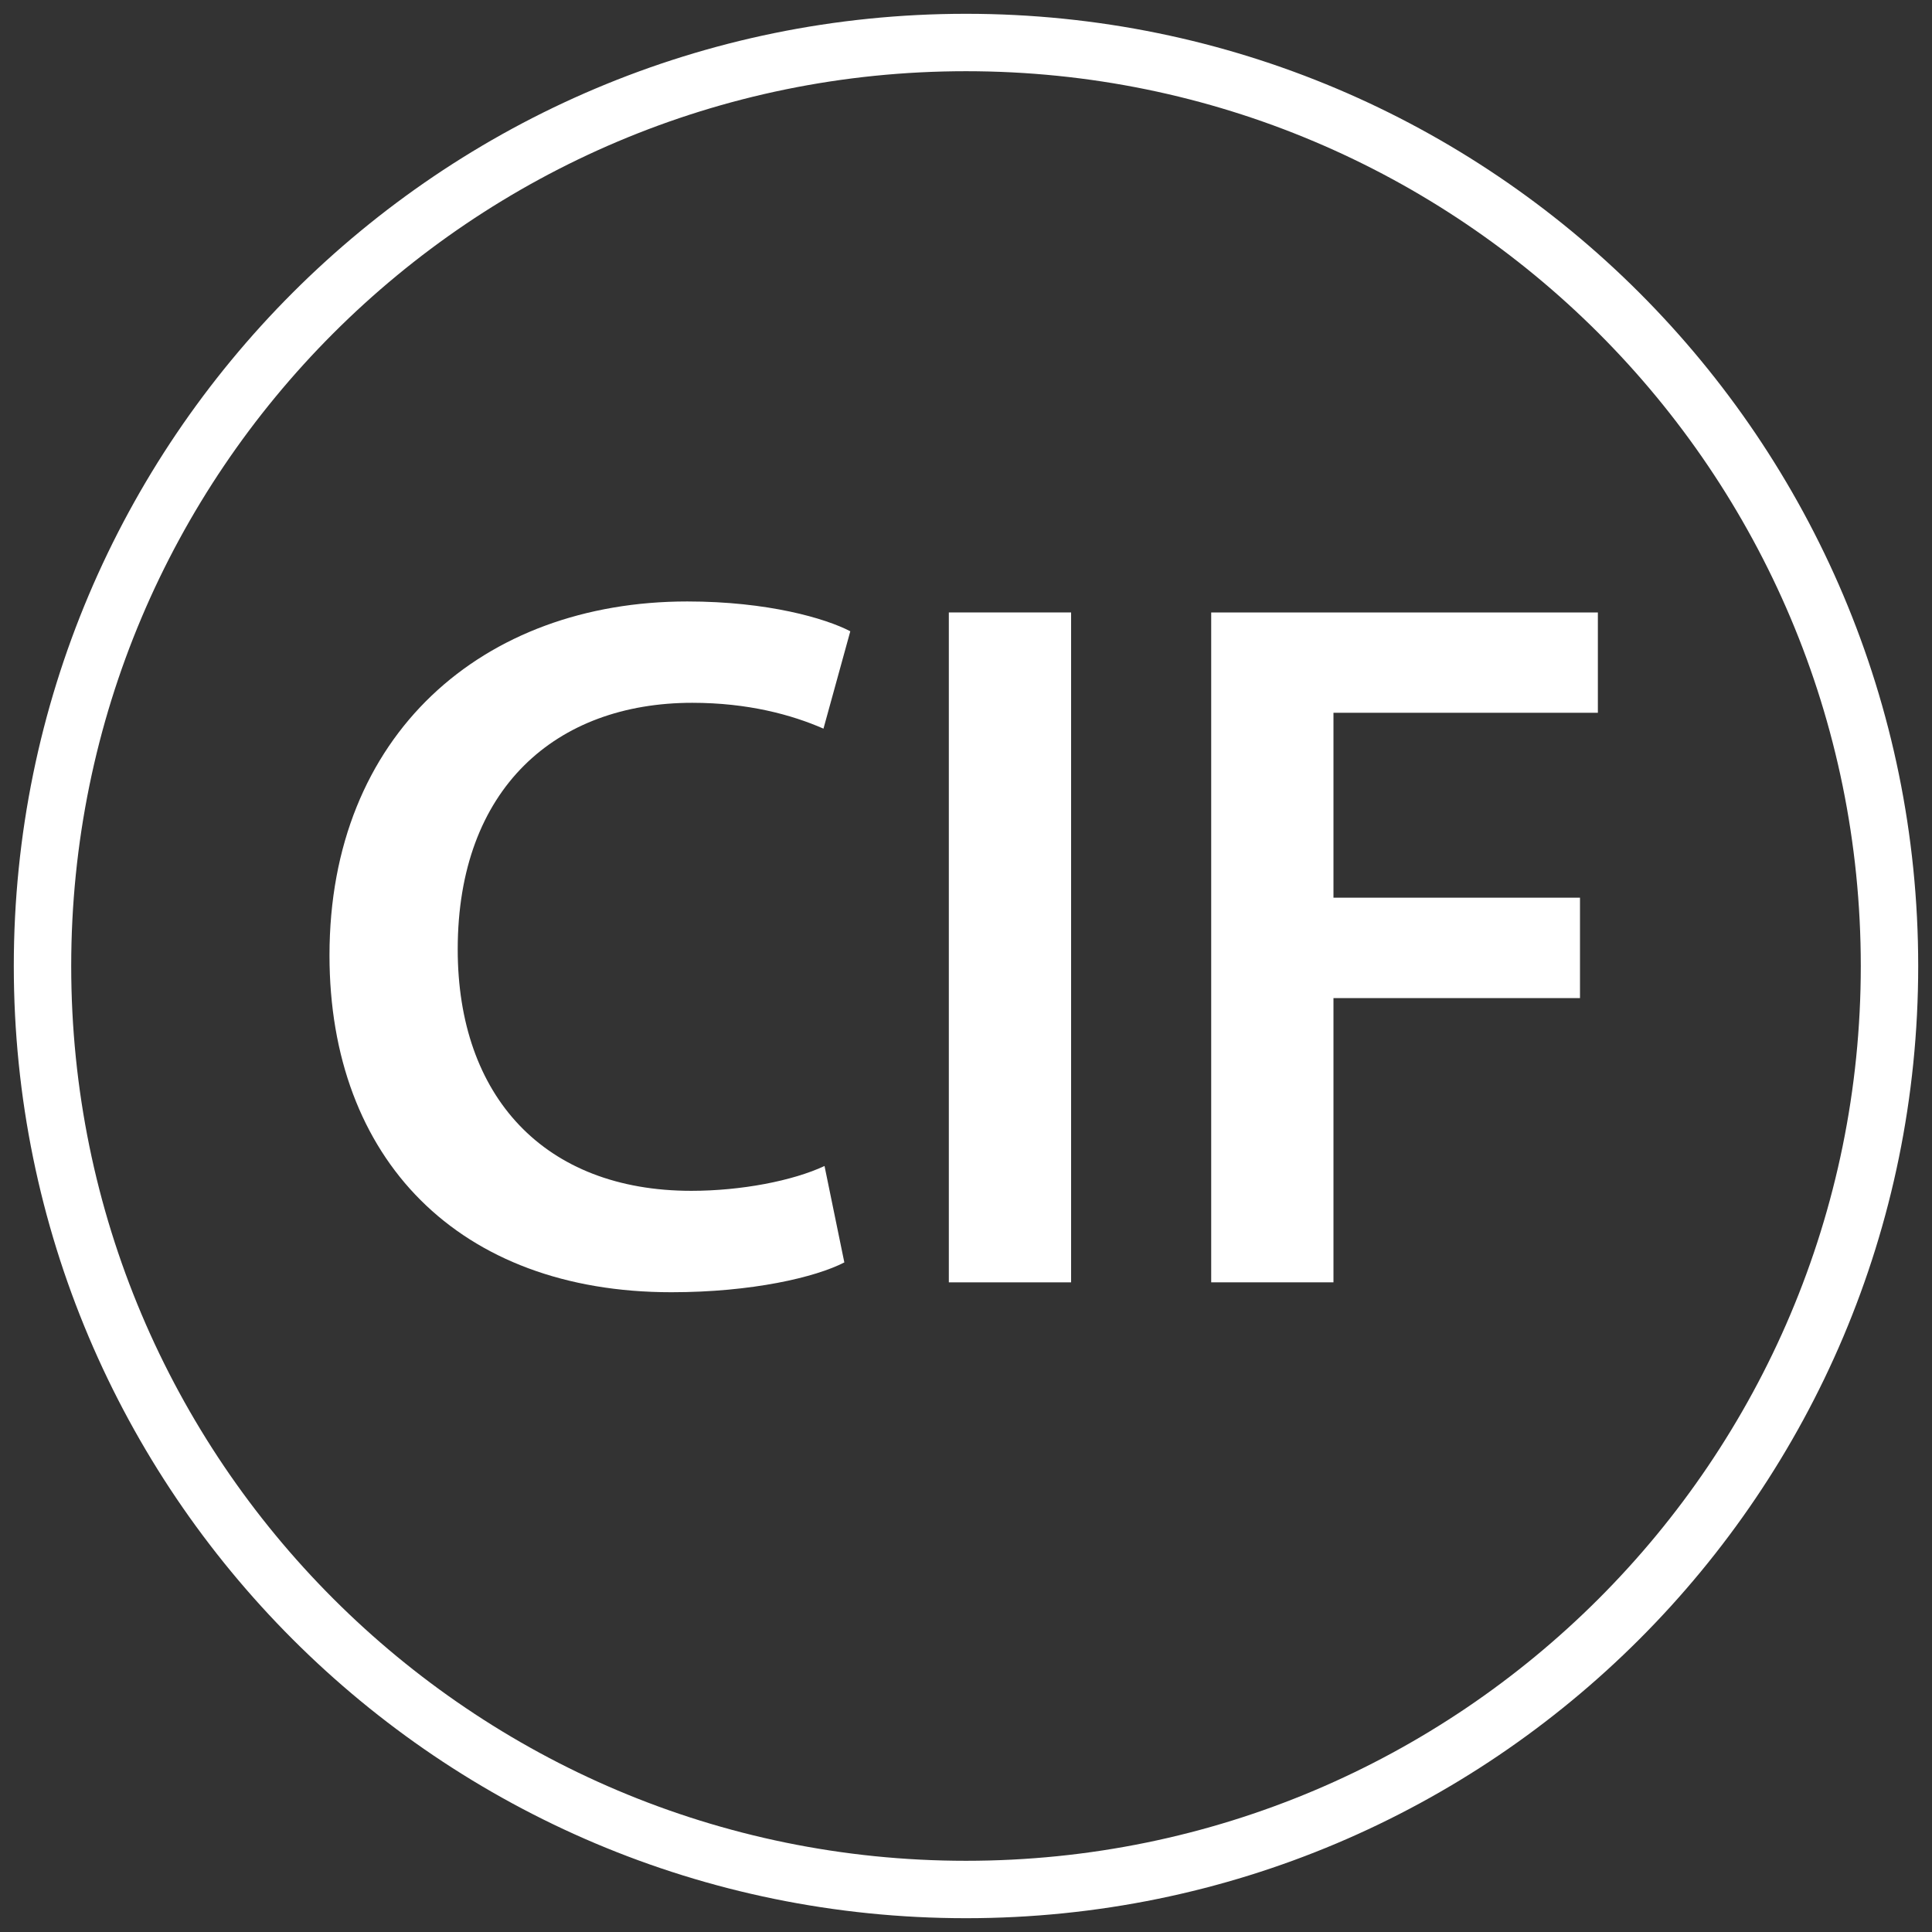
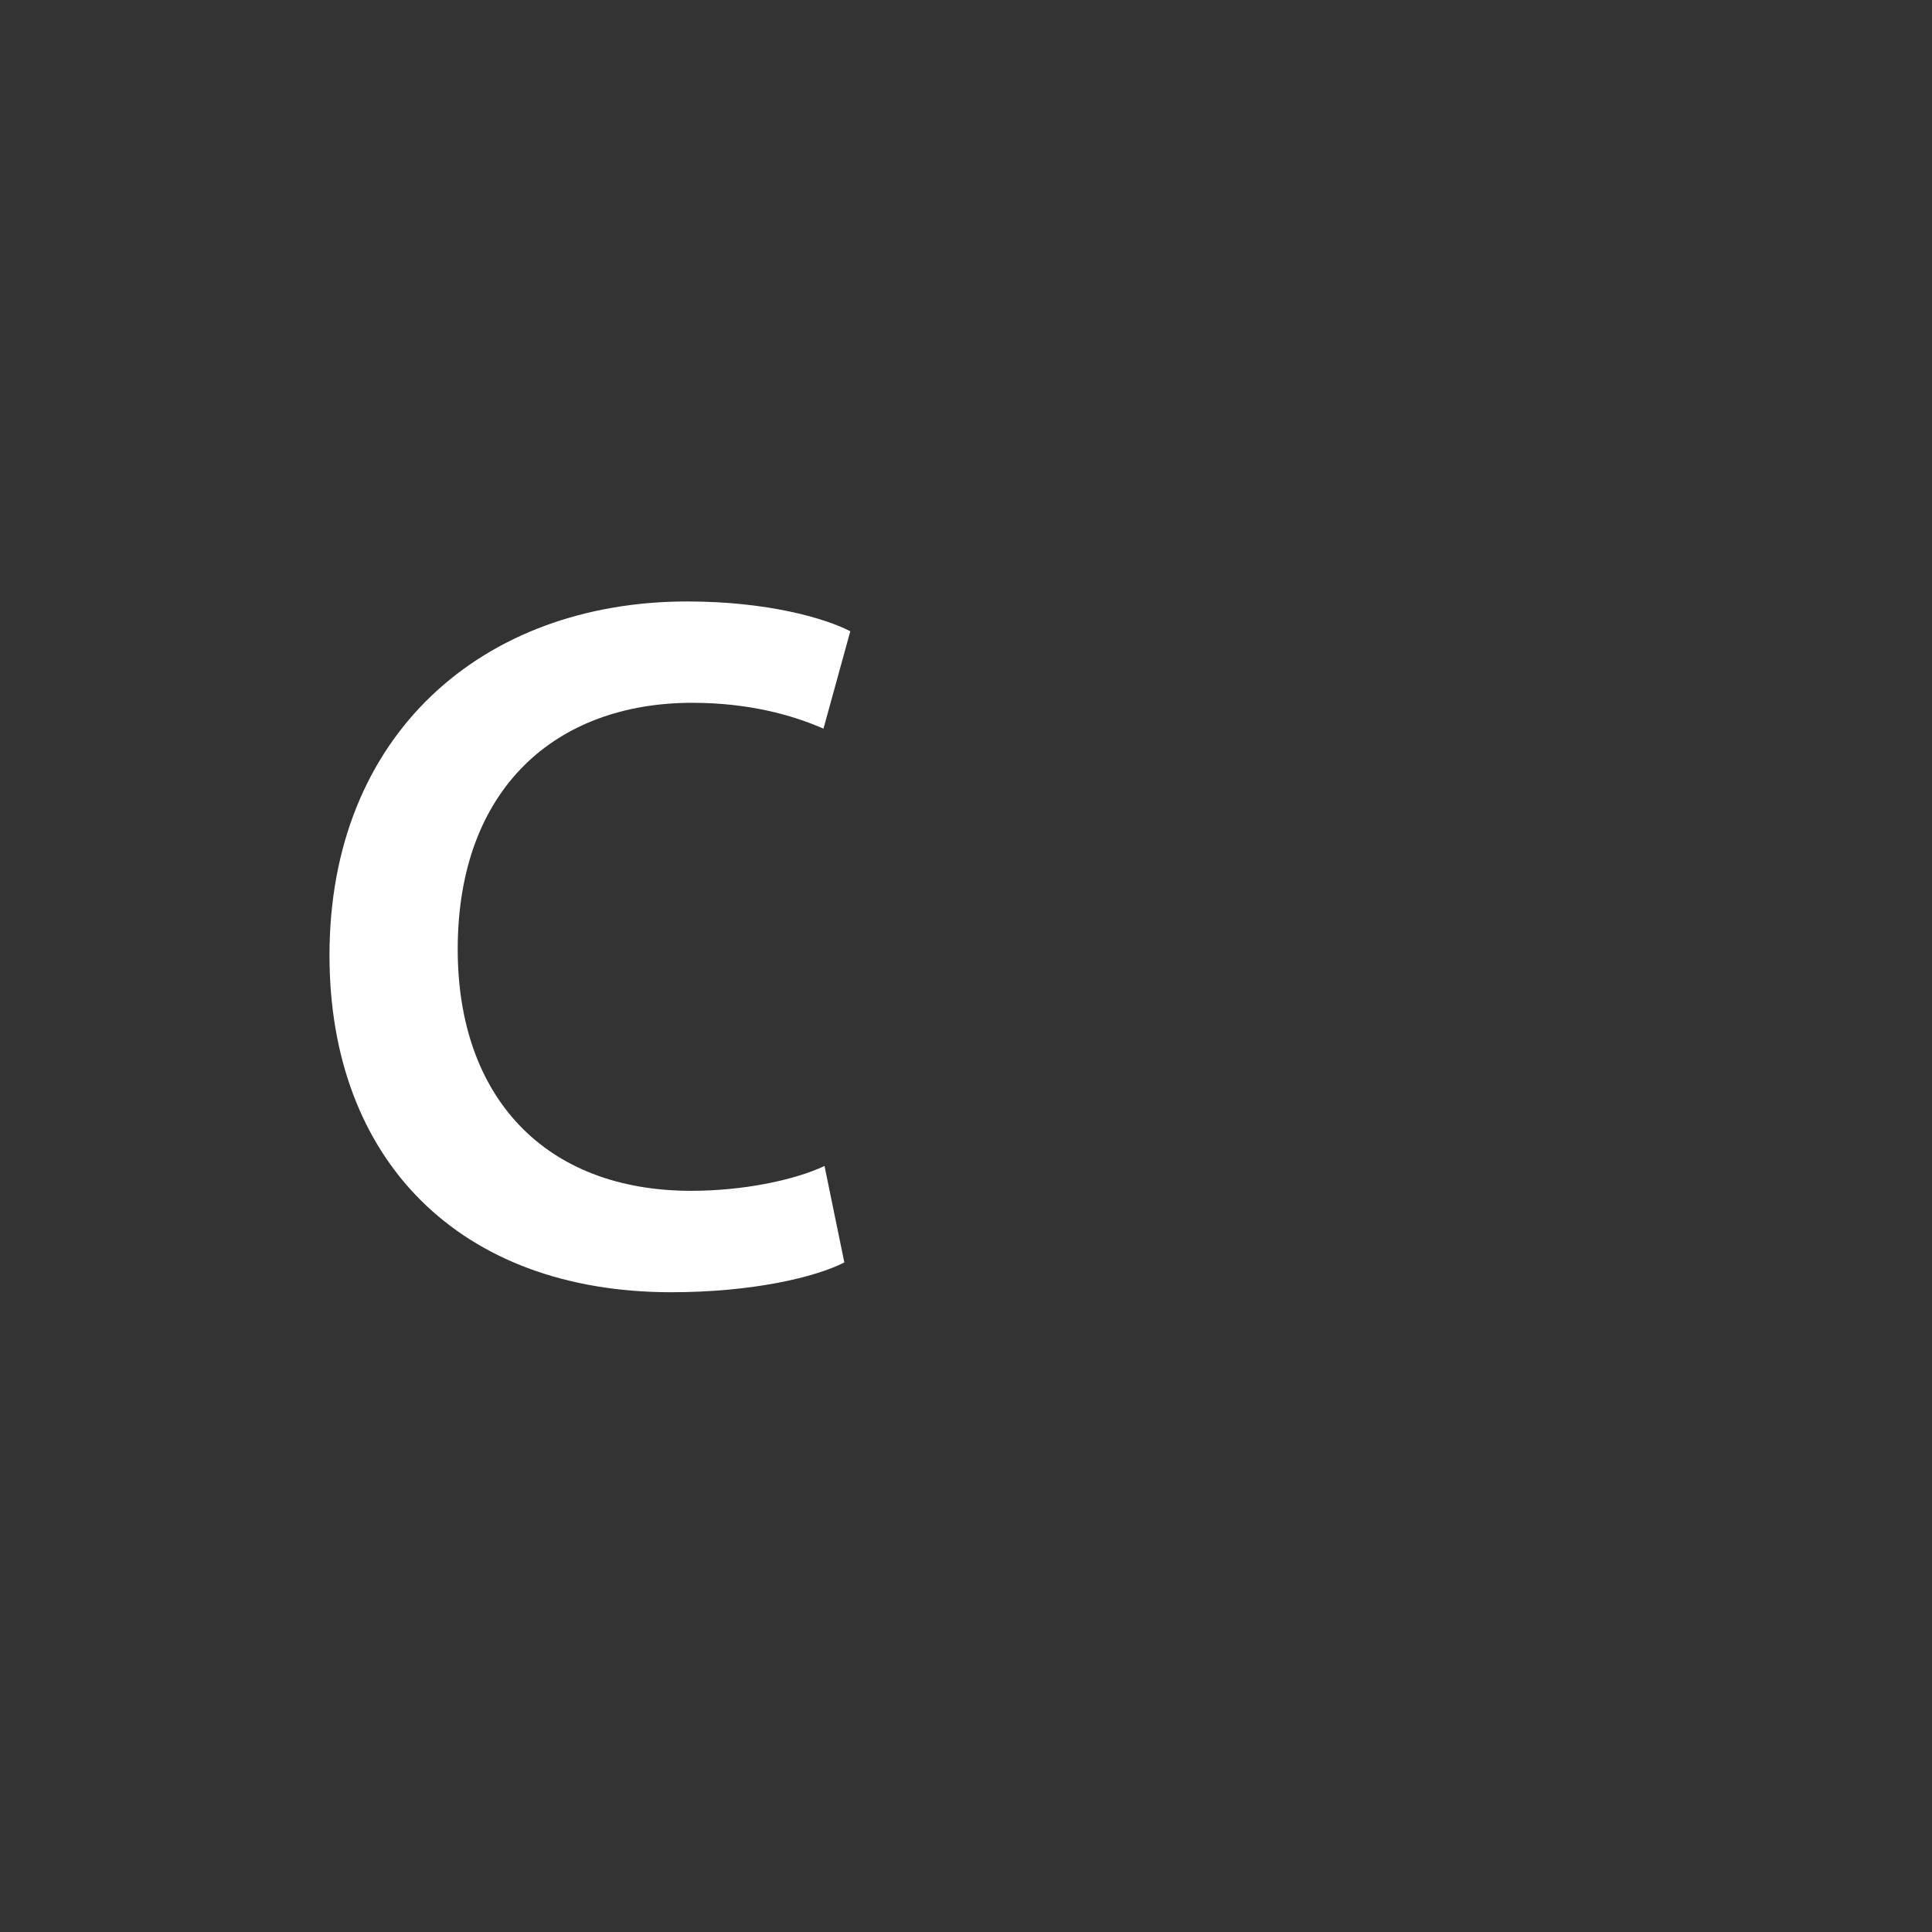
<svg xmlns="http://www.w3.org/2000/svg" version="1.1" id="Capa_1" x="0px" y="0px" viewBox="0 0 35 35" style="enable-background:new 0 0 35 35;" xml:space="preserve">
  <rect x="0" y="0" width="35" height="35" fill="#333333" stroke="none" />
  <g>
    <path style="fill:#FFFFFF;" d="M15.296,22.87c-0.523,0.27-1.675,0.54-3.133,0.54c-3.854,0-6.194-2.413-6.194-6.104   c0-3.997,2.773-6.41,6.482-6.41c1.458,0,2.503,0.306,2.953,0.54l-0.486,1.764c-0.576-0.252-1.369-0.468-2.377-0.468   c-2.466,0-4.249,1.548-4.249,4.466c0,2.665,1.567,4.375,4.232,4.375c0.9,0,1.837-0.18,2.413-0.45L15.296,22.87z" />
-     <path style="fill:#FFFFFF;" d="M19.404,11.095v12.136h-2.215V11.095H19.404z" />
-     <path style="fill:#FFFFFF;" d="M21.943,11.095h7.004v1.818h-4.79v3.349h4.466v1.819h-4.466v5.15h-2.215V11.095z" />
  </g>
-   <path style="fill:#FFFFFF;" d="M34.75,17.5c0,9.527-7.723,17.25-17.25,17.25S0.25,27.027,0.25,17.5S7.973,0.25,17.5,0.25  S34.75,7.973,34.75,17.5z M17.5,1.29C8.548,1.29,1.29,8.548,1.29,17.5S8.548,33.71,17.5,33.71s16.21-7.257,16.21-16.21  S26.452,1.29,17.5,1.29z" />
</svg>